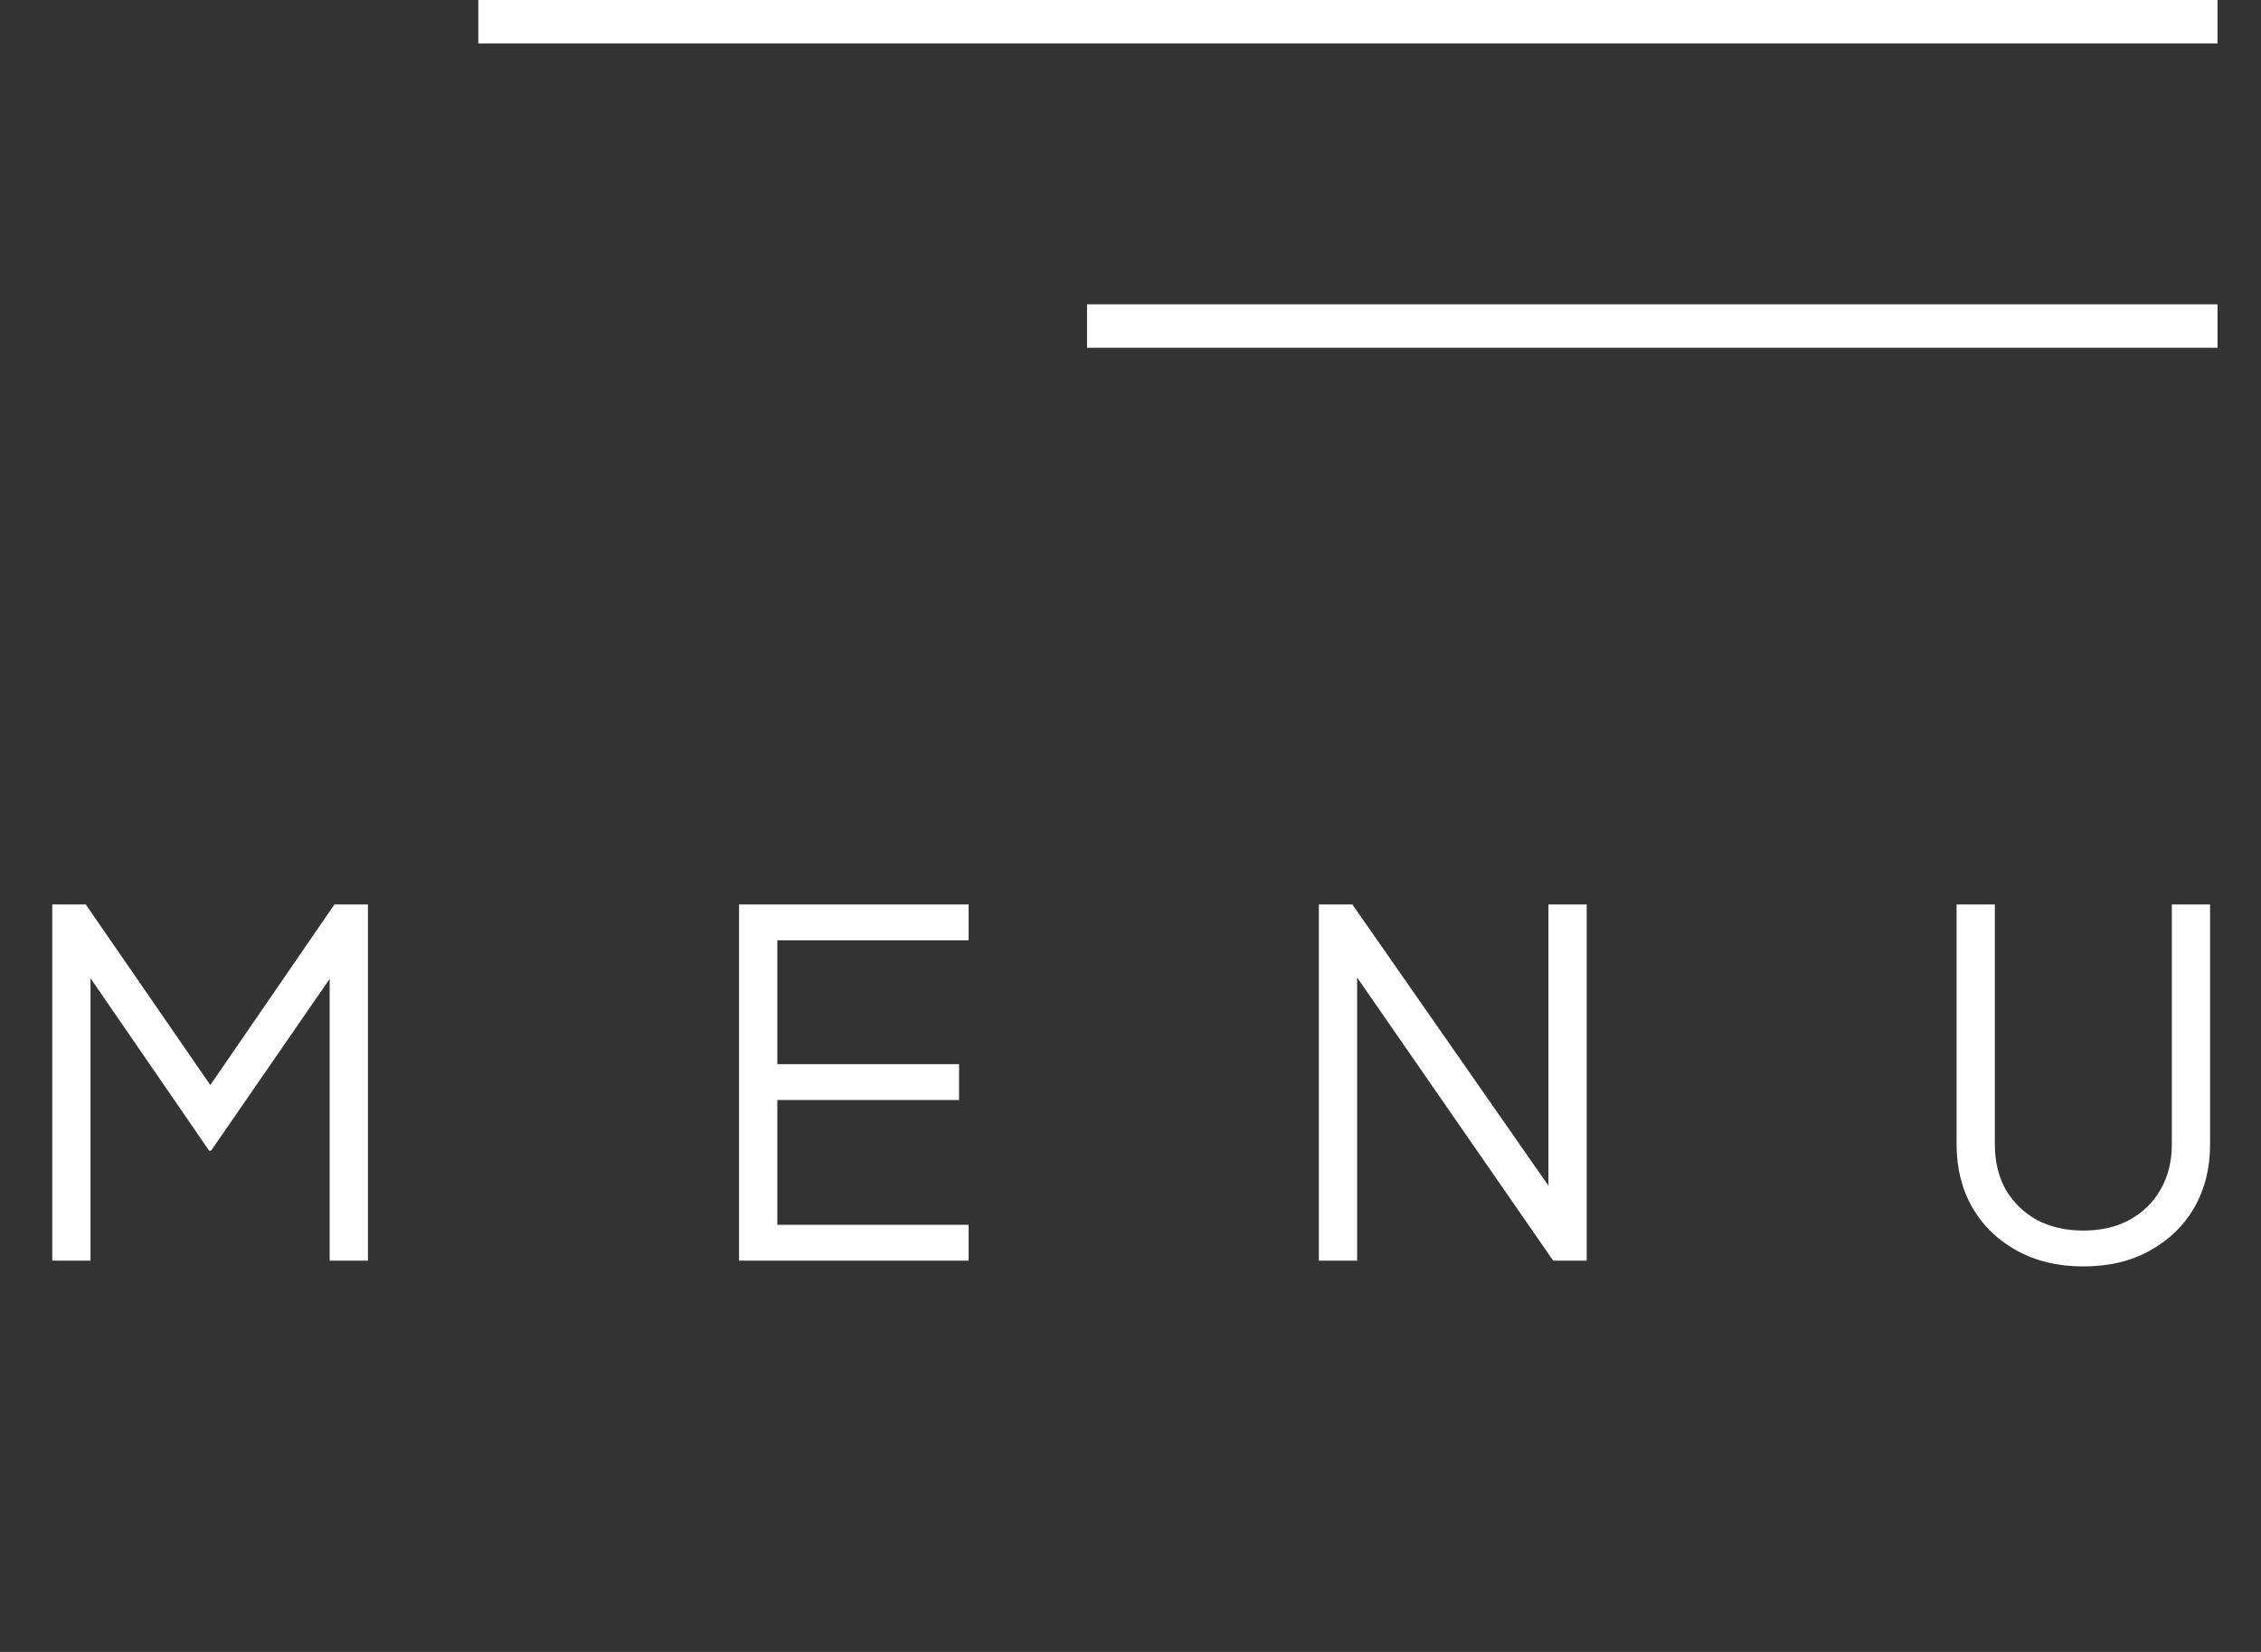
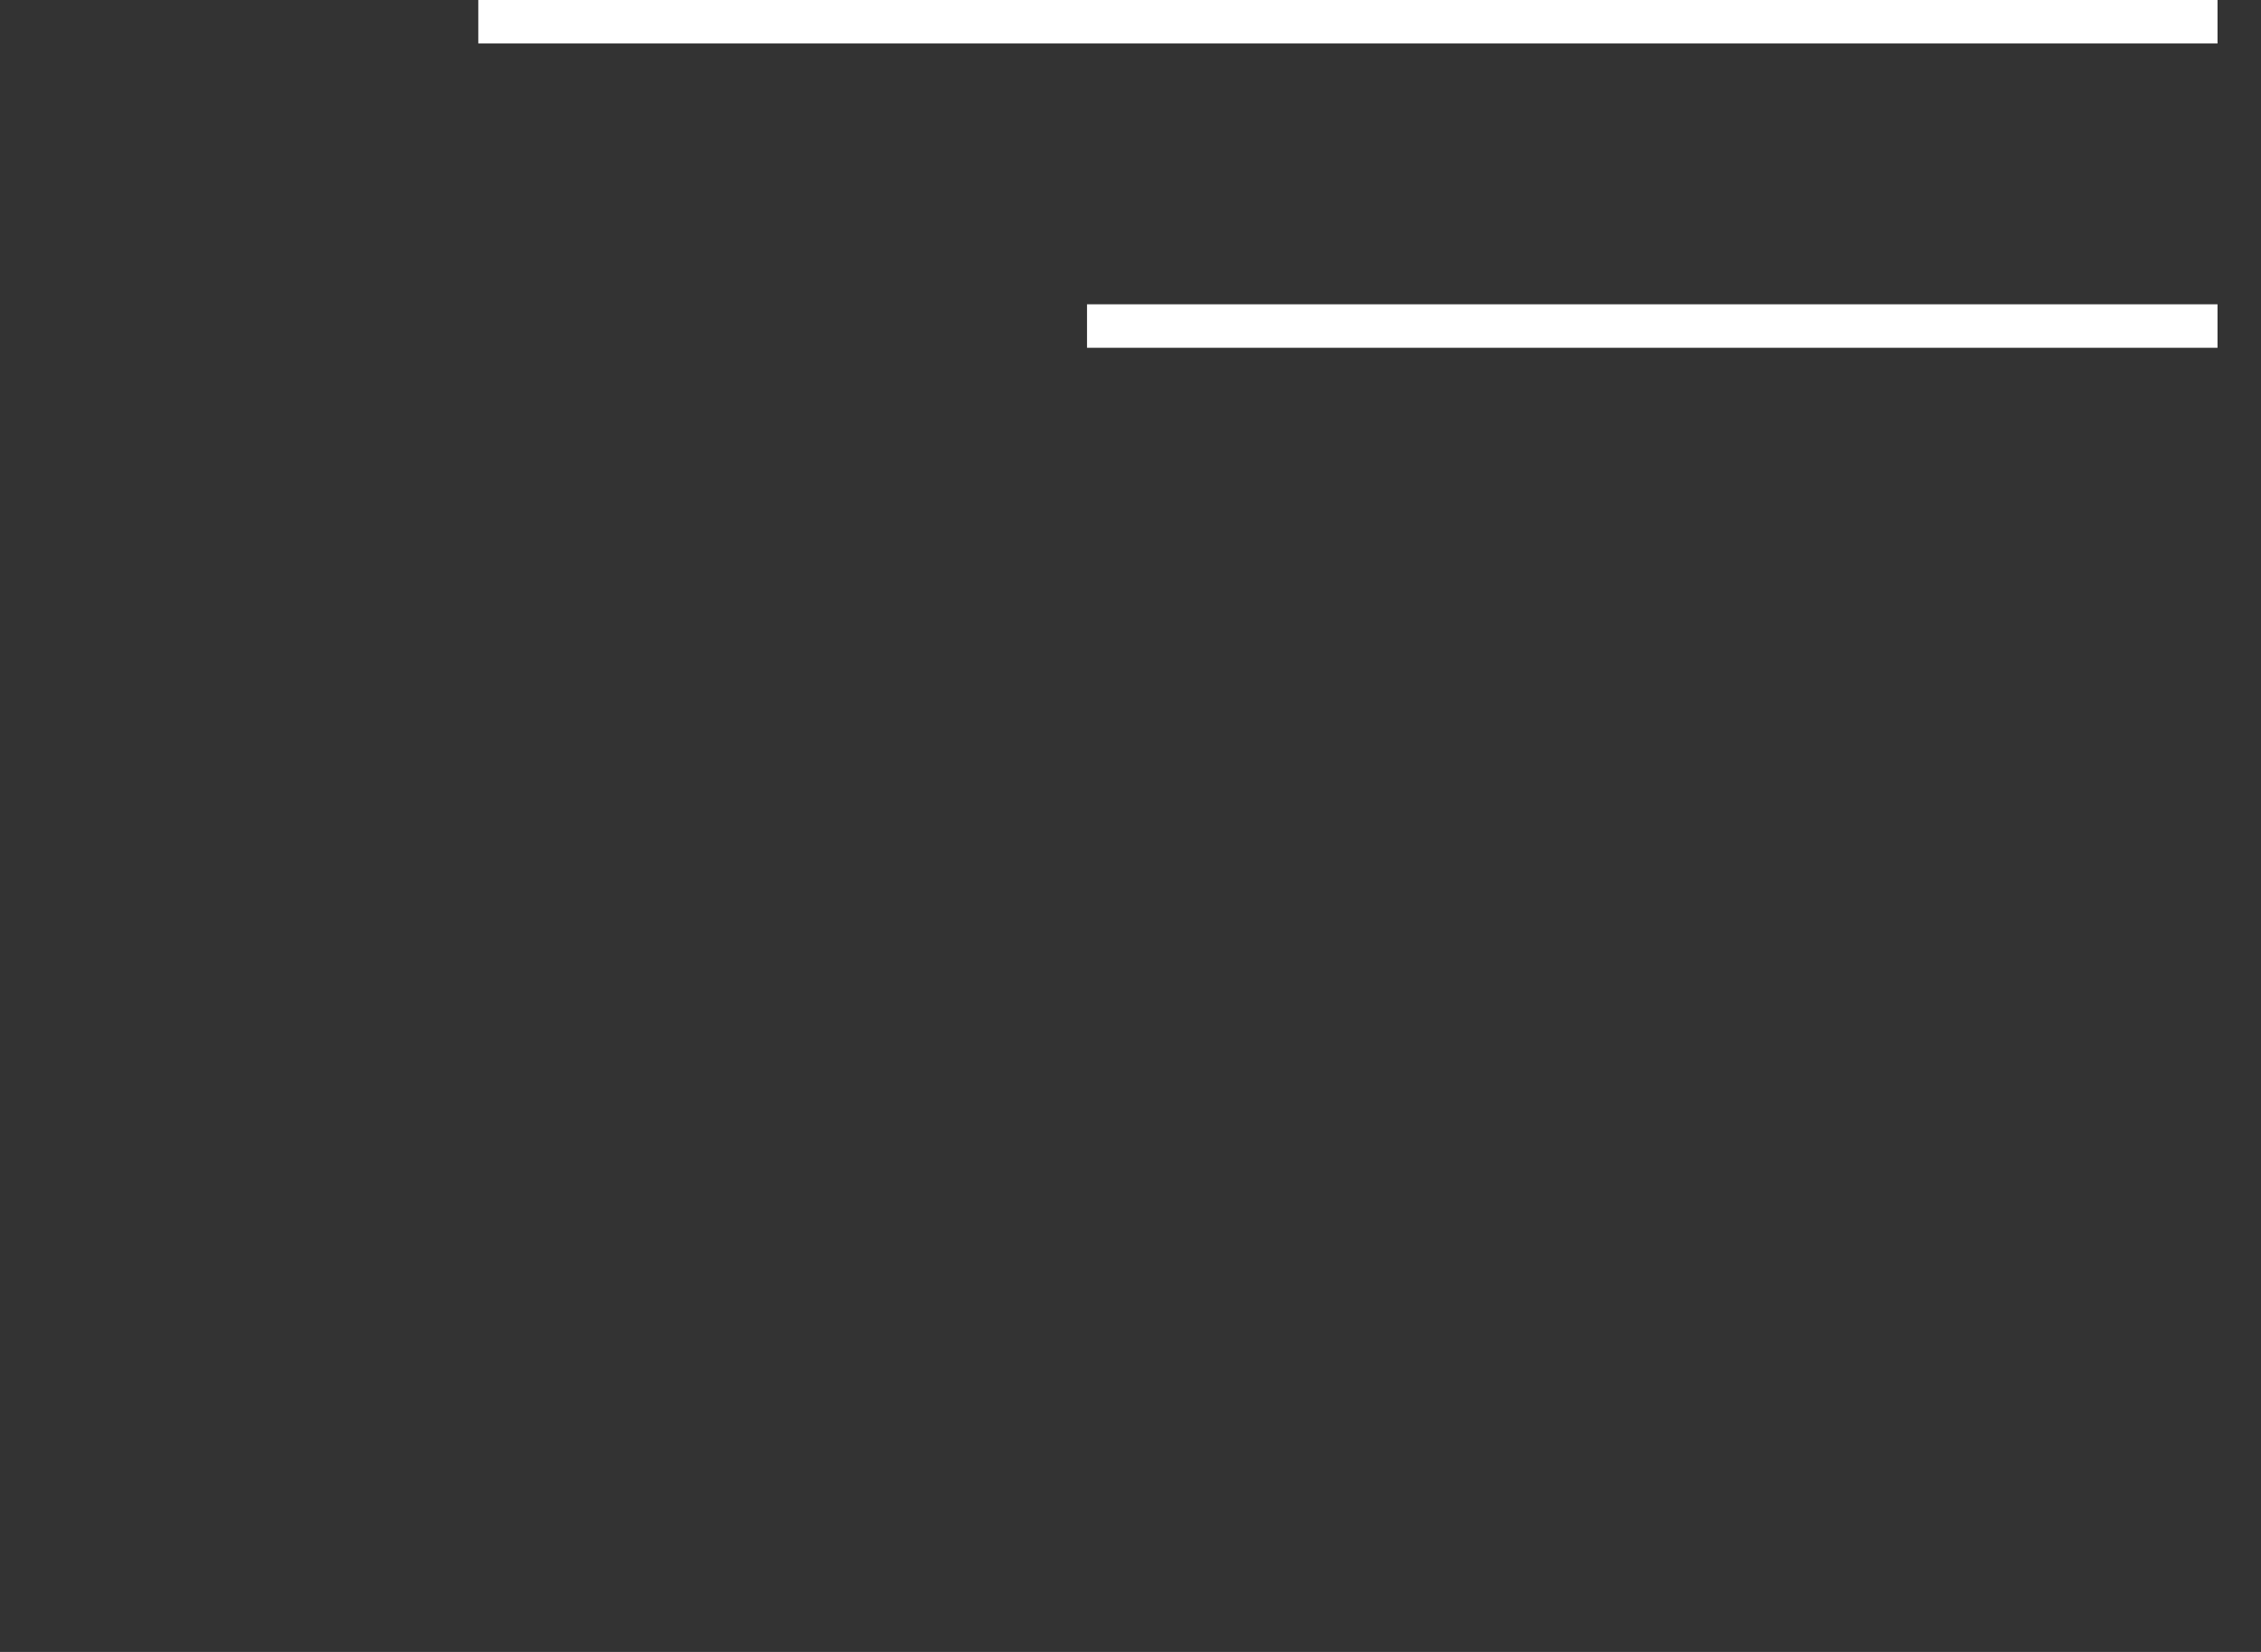
<svg xmlns="http://www.w3.org/2000/svg" width="52" height="38" viewBox="0 0 52 38" fill="none">
  <rect x="0" y="0" width="52" height="38" fill="#333333" stroke="none" />
  <rect x="11" width="40" height="1" fill="white" />
  <rect x="25" y="7" width="26" height="1" fill="white" />
-   <path d="M1.202 29V20.805H1.972L5.052 25.271H4.623L7.692 20.805H8.462V29H7.582V21.993L7.868 22.103L4.854 26.47H4.81L1.807 22.103L2.082 21.993V29H1.202ZM16.997 29V20.805H22.277V21.63H17.877V24.479H22.057V25.304H17.877V28.175H22.277V29H16.997ZM30.332 29V20.805H31.102L35.91 27.702H35.612V20.805H36.492V29H35.722L30.916 22.059H31.212V29H30.332ZM47.914 29.132C47.335 29.132 46.825 29.011 46.385 28.769C45.945 28.527 45.604 28.197 45.362 27.779C45.12 27.354 44.999 26.87 44.999 26.327V20.805H45.879V26.327C45.879 26.723 45.963 27.071 46.132 27.372C46.308 27.665 46.546 27.896 46.847 28.065C47.155 28.226 47.511 28.307 47.914 28.307C48.317 28.307 48.669 28.226 48.97 28.065C49.278 27.896 49.516 27.665 49.685 27.372C49.861 27.071 49.949 26.723 49.949 26.327V20.805H50.829V26.327C50.829 26.87 50.708 27.354 50.466 27.779C50.224 28.197 49.883 28.527 49.443 28.769C49.01 29.011 48.501 29.132 47.914 29.132Z" fill="white" />
</svg>